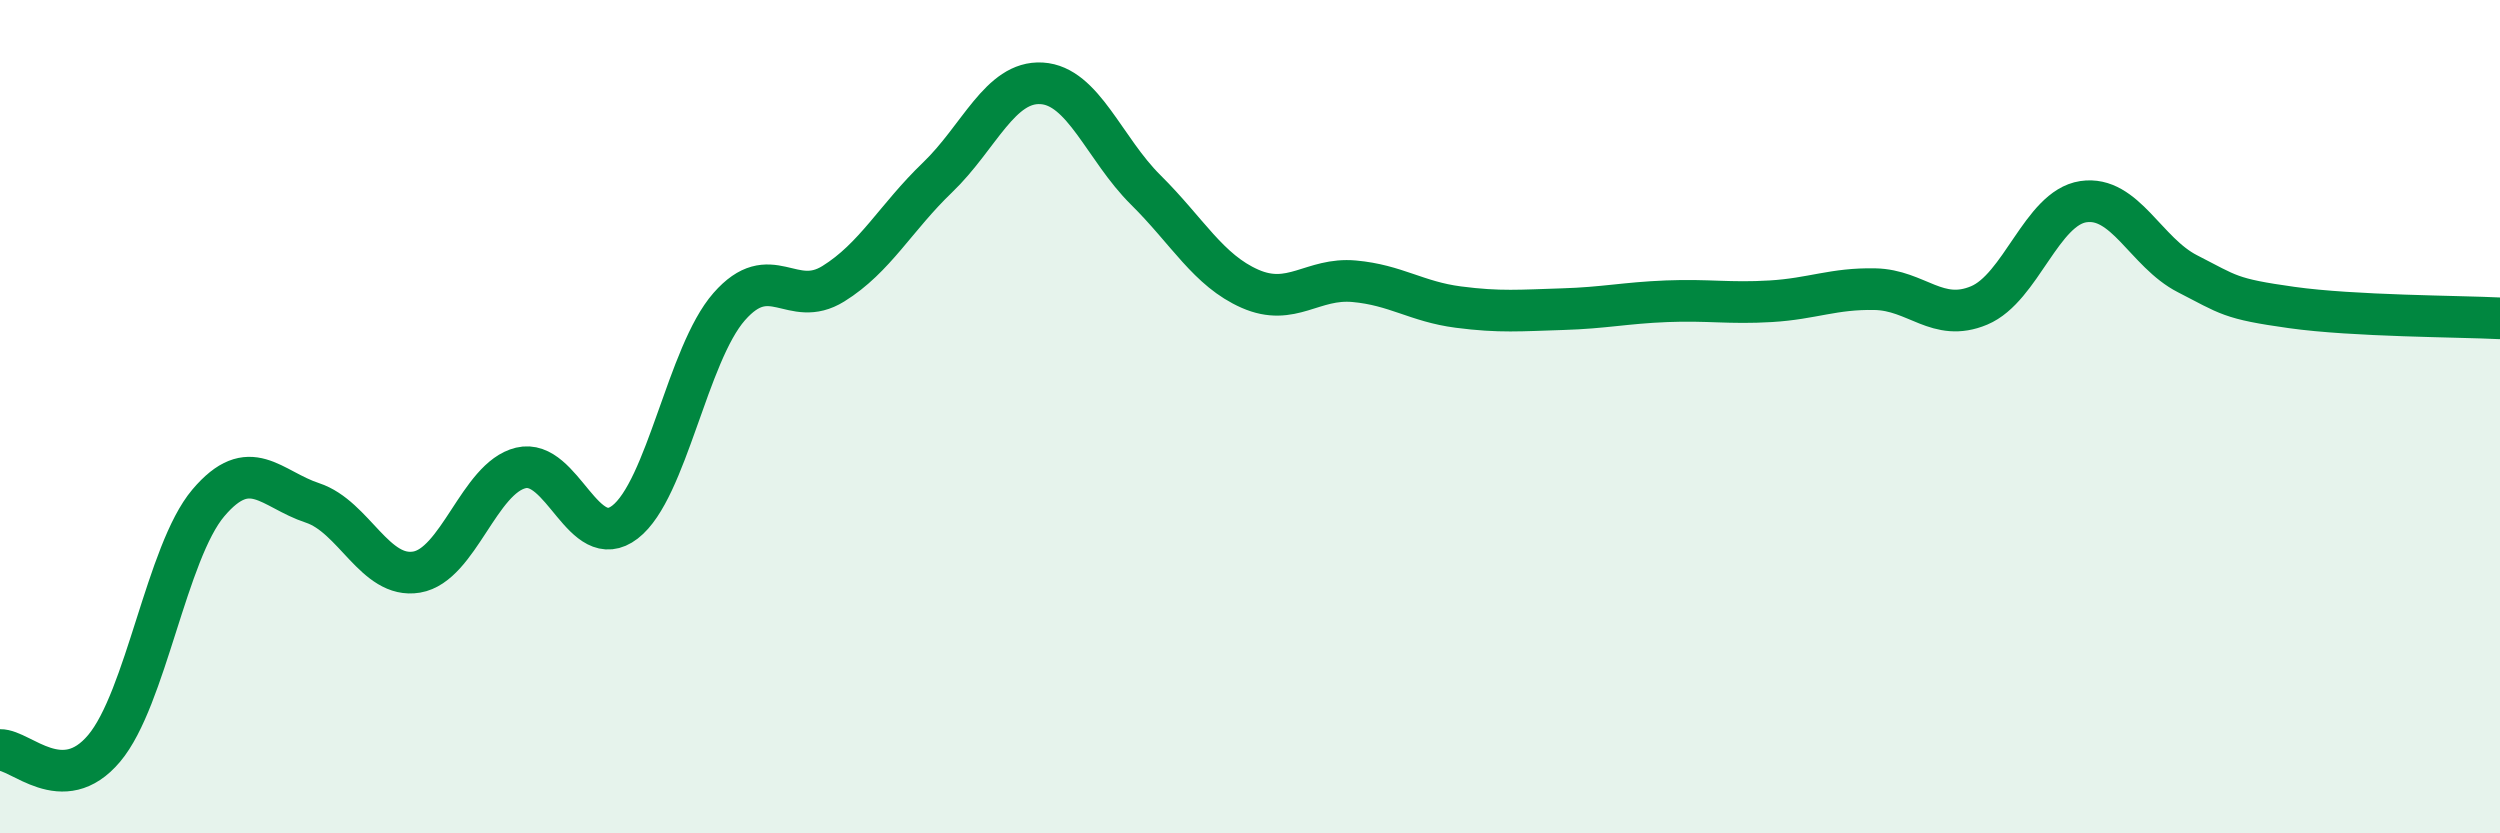
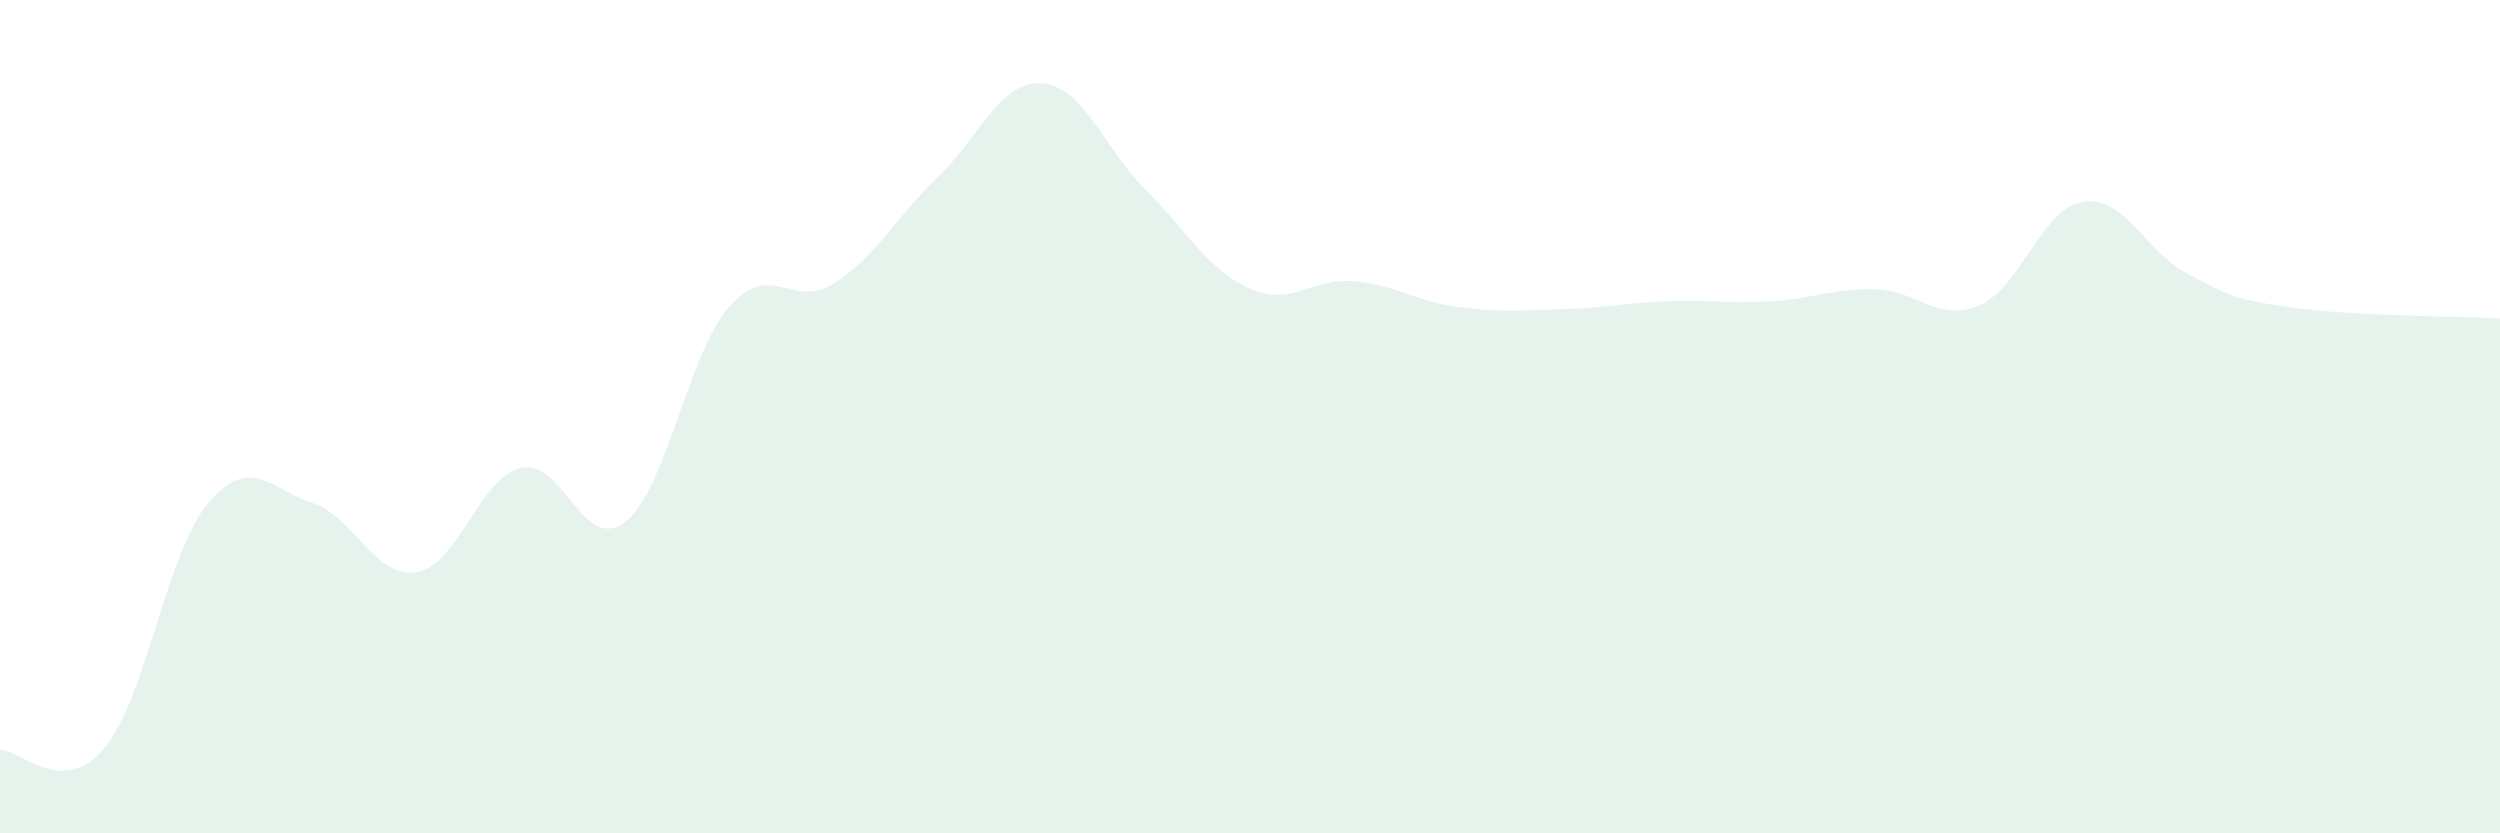
<svg xmlns="http://www.w3.org/2000/svg" width="60" height="20" viewBox="0 0 60 20">
  <path d="M 0,18 C 0.5,17.99 1.5,19.15 2.5,17.96 C 3.5,16.77 4,13.25 5,12.07 C 6,10.89 6.5,11.74 7.5,12.07 C 8.5,12.4 9,13.9 10,13.73 C 11,13.56 11.5,11.47 12.5,11.23 C 13.5,10.99 14,13.3 15,12.53 C 16,11.76 16.5,8.5 17.5,7.36 C 18.5,6.22 19,7.43 20,6.81 C 21,6.19 21.5,5.22 22.5,4.26 C 23.5,3.3 24,1.94 25,2 C 26,2.06 26.5,3.57 27.5,4.56 C 28.5,5.55 29,6.49 30,6.93 C 31,7.37 31.5,6.66 32.5,6.75 C 33.5,6.84 34,7.24 35,7.37 C 36,7.5 36.5,7.45 37.5,7.42 C 38.5,7.39 39,7.27 40,7.23 C 41,7.19 41.5,7.29 42.5,7.23 C 43.5,7.17 44,6.92 45,6.94 C 46,6.96 46.5,7.75 47.5,7.33 C 48.5,6.91 49,4.99 50,4.84 C 51,4.69 51.5,6.06 52.5,6.57 C 53.5,7.08 53.5,7.17 55,7.38 C 56.5,7.59 59,7.59 60,7.64L60 20L0 20Z" fill="#008740" opacity="0.1" stroke-linecap="round" stroke-linejoin="round" />
-   <path d="M 0,18 C 0.5,17.99 1.5,19.15 2.5,17.96 C 3.5,16.77 4,13.25 5,12.07 C 6,10.89 6.5,11.74 7.5,12.07 C 8.5,12.4 9,13.9 10,13.73 C 11,13.56 11.5,11.47 12.5,11.23 C 13.5,10.99 14,13.3 15,12.53 C 16,11.76 16.5,8.5 17.5,7.36 C 18.5,6.22 19,7.43 20,6.81 C 21,6.19 21.5,5.22 22.5,4.26 C 23.5,3.3 24,1.94 25,2 C 26,2.06 26.5,3.57 27.5,4.56 C 28.5,5.55 29,6.49 30,6.93 C 31,7.37 31.5,6.66 32.5,6.75 C 33.5,6.84 34,7.24 35,7.37 C 36,7.5 36.5,7.45 37.5,7.42 C 38.5,7.39 39,7.27 40,7.23 C 41,7.19 41.5,7.29 42.5,7.23 C 43.5,7.17 44,6.92 45,6.94 C 46,6.96 46.5,7.75 47.5,7.33 C 48.5,6.91 49,4.99 50,4.84 C 51,4.69 51.5,6.06 52.5,6.57 C 53.5,7.08 53.5,7.17 55,7.38 C 56.5,7.59 59,7.59 60,7.64" stroke="#008740" stroke-width="1" fill="none" stroke-linecap="round" stroke-linejoin="round" />
</svg>